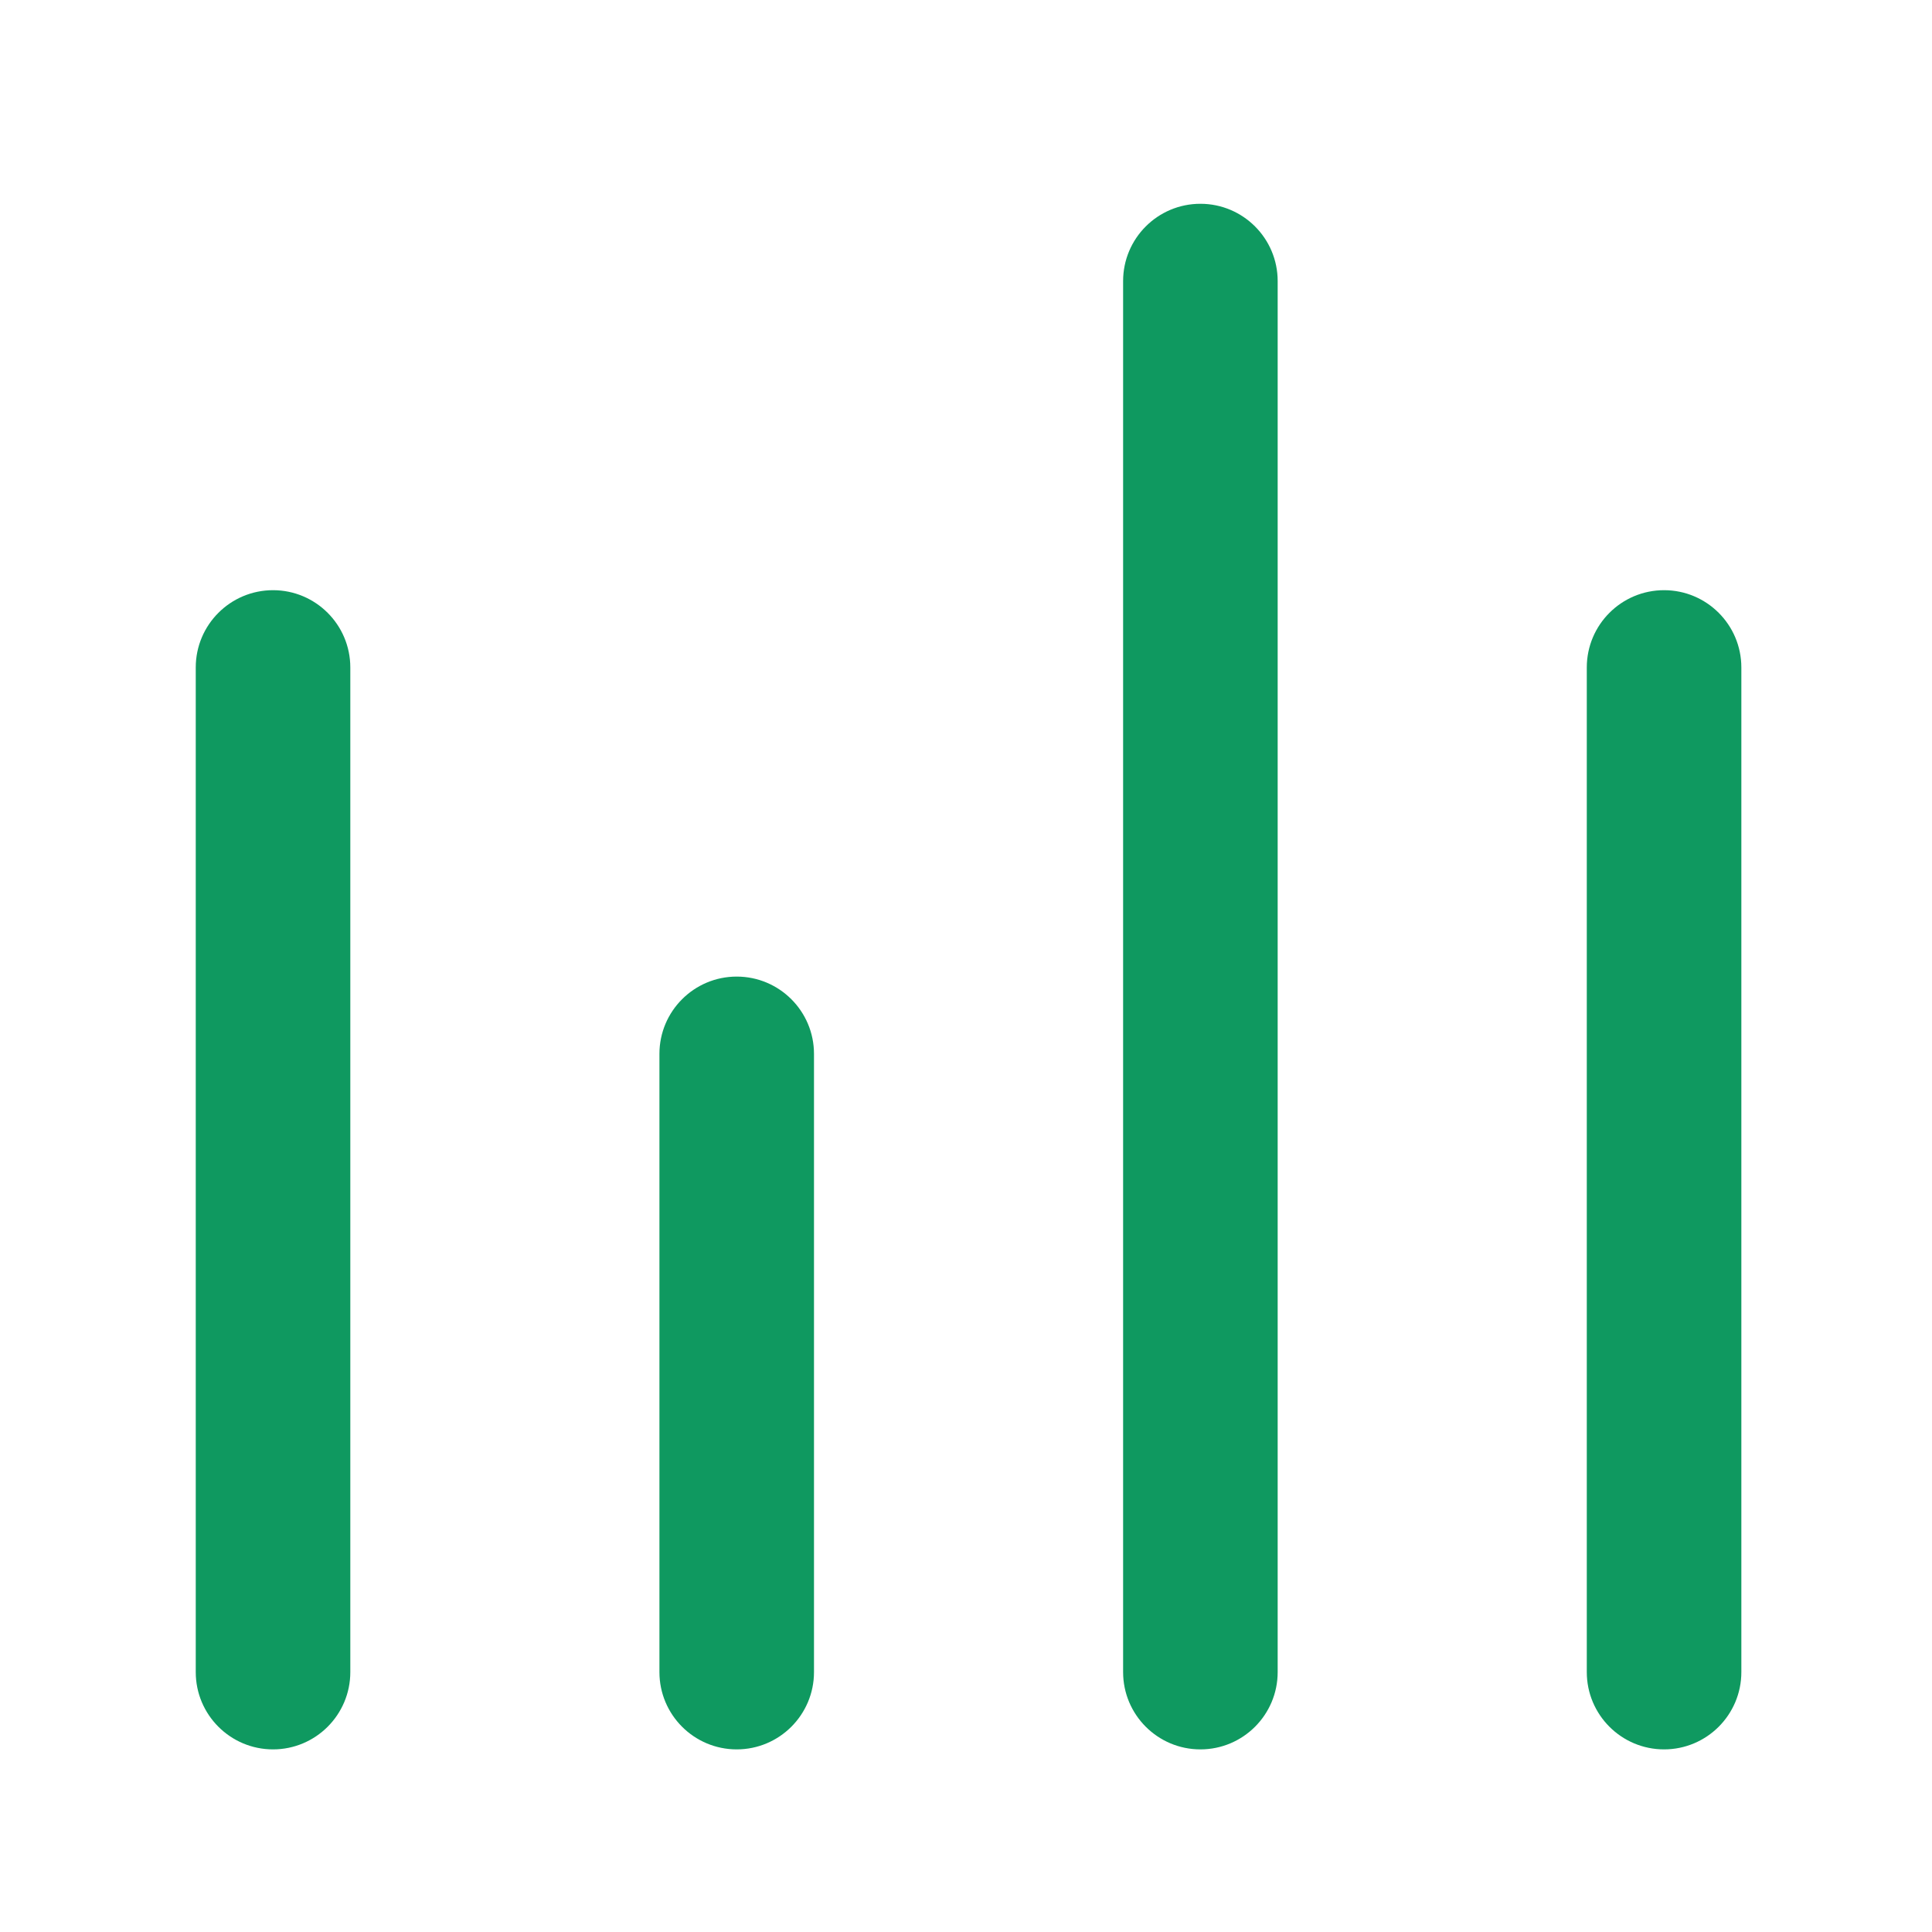
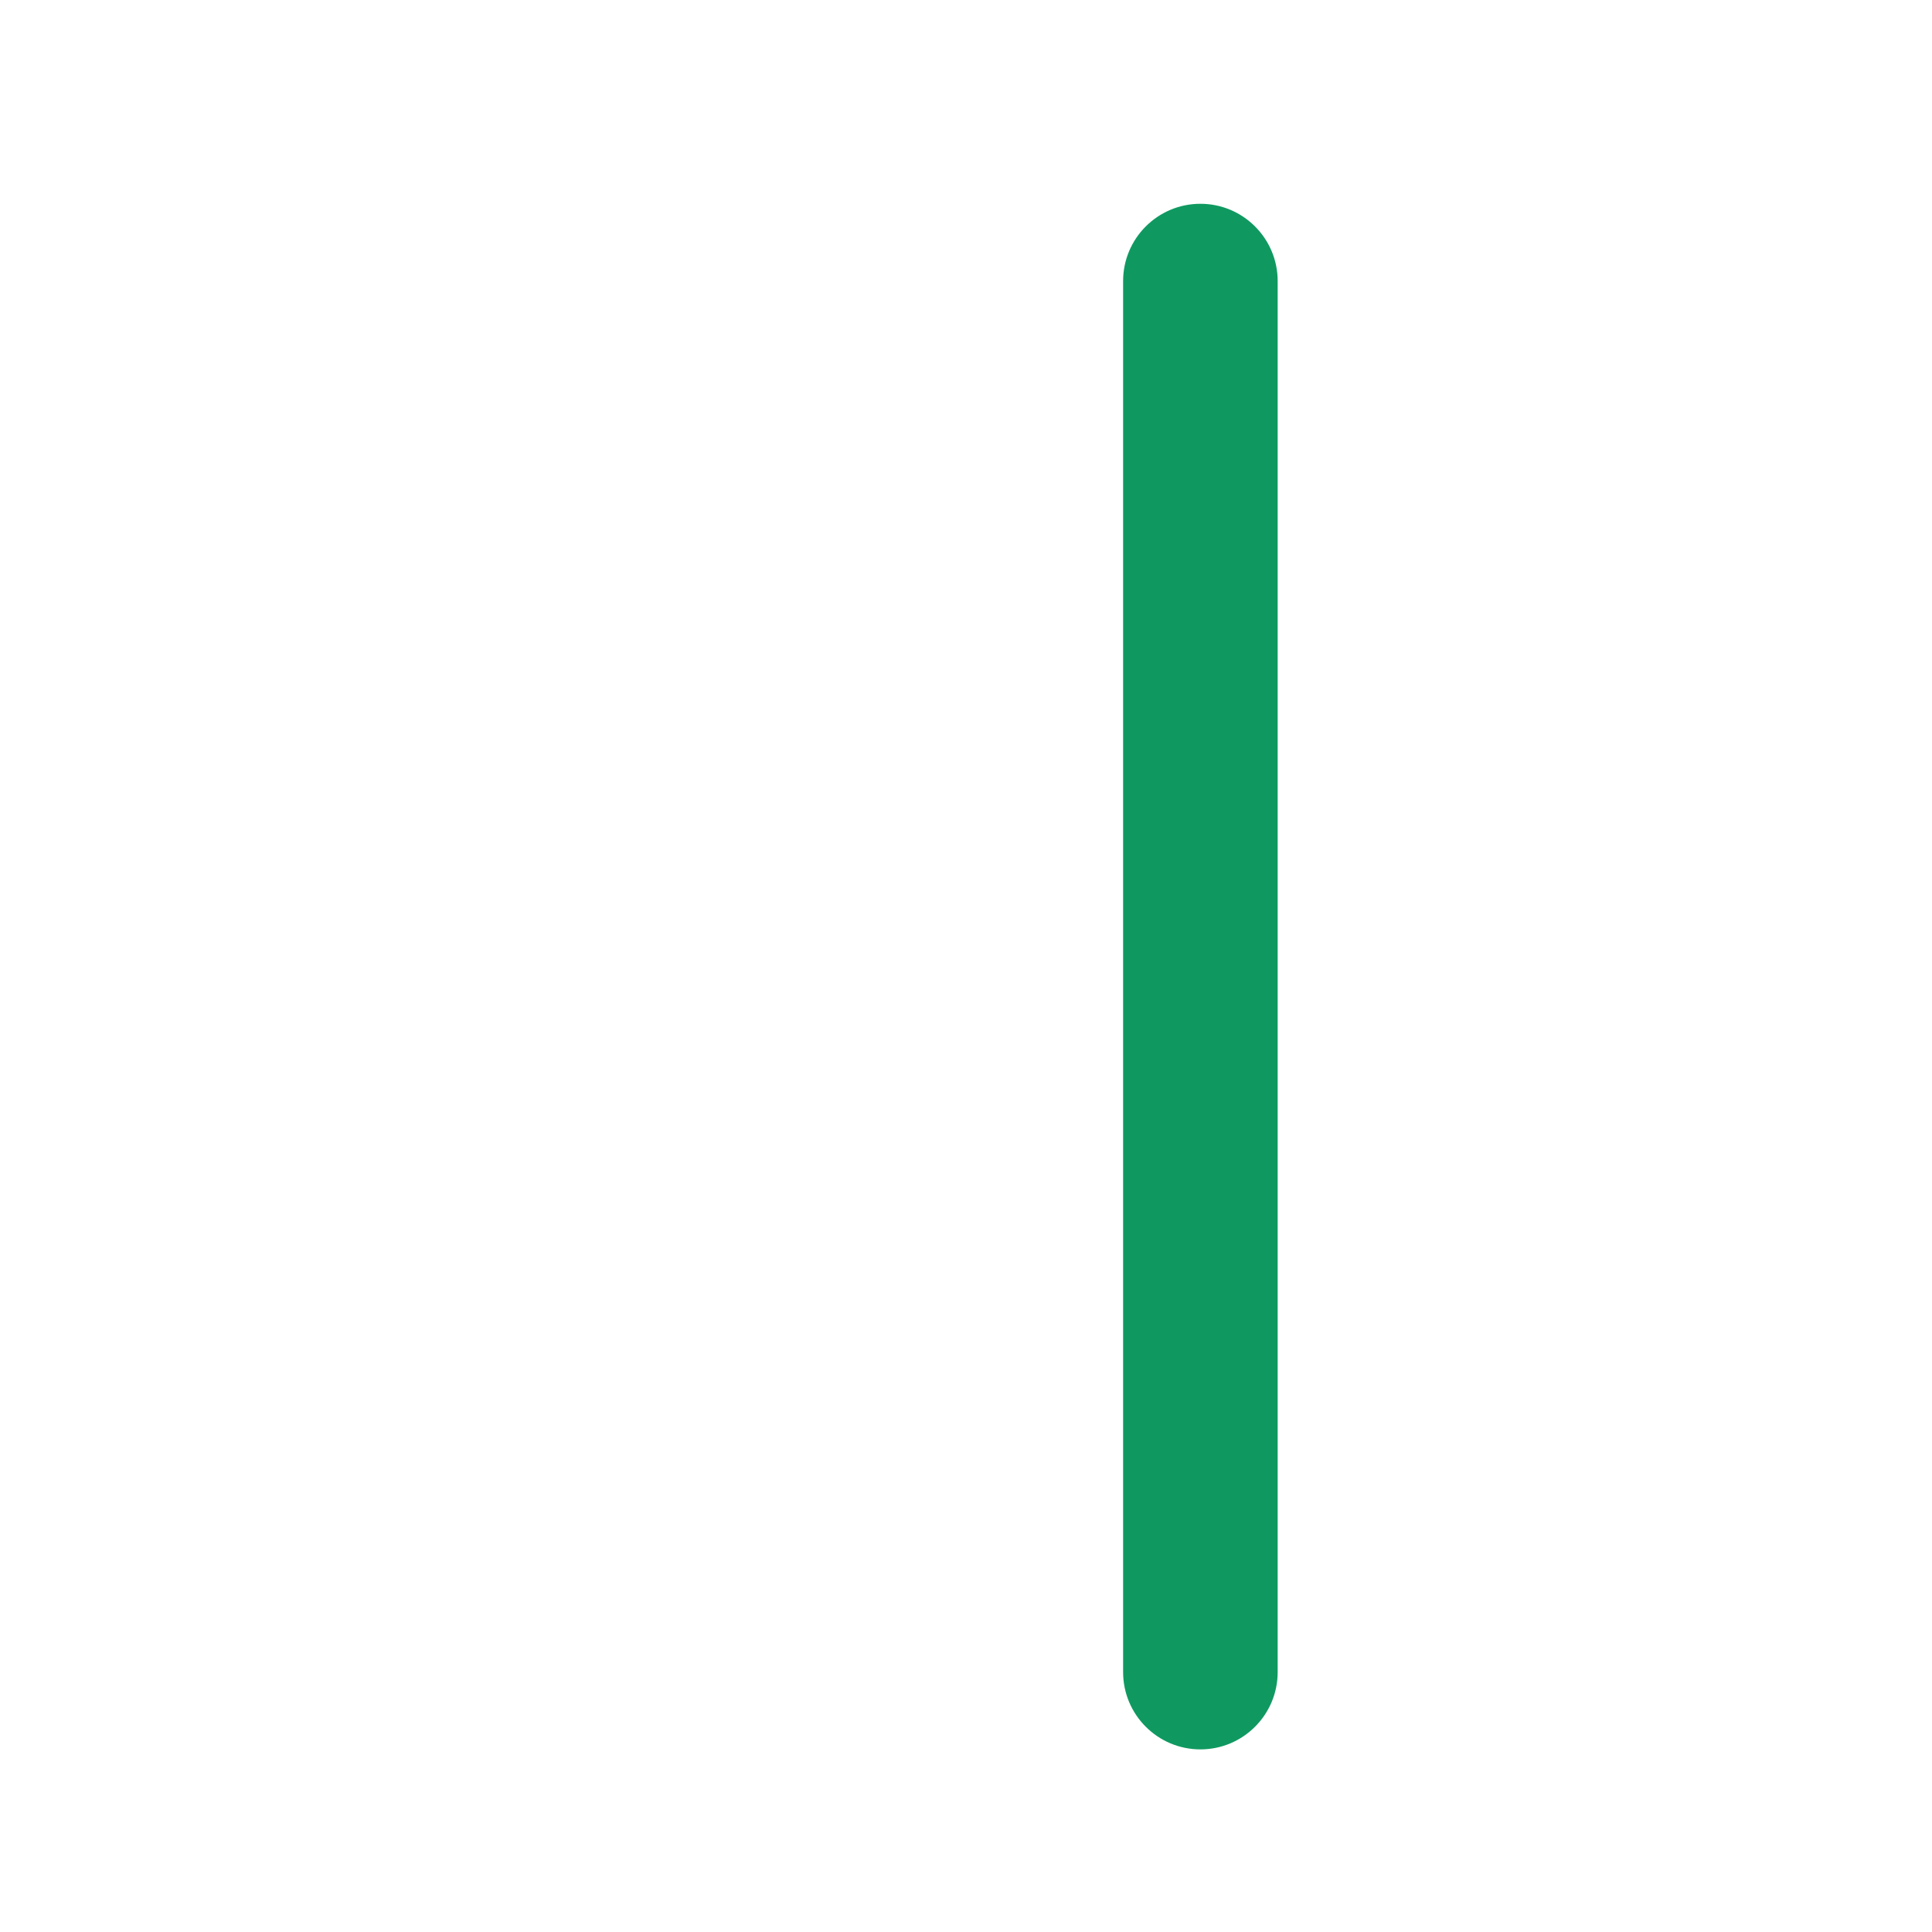
<svg xmlns="http://www.w3.org/2000/svg" width="25" height="25" viewBox="0 0 25 25" fill="none">
-   <path fill-rule="evenodd" clip-rule="evenodd" d="M9.533 12.637C10.085 12.637 10.533 13.085 10.533 13.637V21.637C10.533 22.189 10.085 22.637 9.533 22.637C8.981 22.637 8.533 22.189 8.533 21.637V13.637C8.533 13.085 8.981 12.637 9.533 12.637Z" fill="#0F9960" />
-   <path fill-rule="evenodd" clip-rule="evenodd" d="M21.533 7.637C22.085 7.637 22.533 8.085 22.533 8.637V21.637C22.533 22.189 22.085 22.637 21.533 22.637C20.981 22.637 20.533 22.189 20.533 21.637V8.637C20.533 8.085 20.981 7.637 21.533 7.637Z" fill="#0F9960" />
  <path fill-rule="evenodd" clip-rule="evenodd" d="M15.533 2.637C16.085 2.637 16.533 3.085 16.533 3.637V21.637C16.533 22.189 16.085 22.637 15.533 22.637C14.981 22.637 14.533 22.189 14.533 21.637V3.637C14.533 3.085 14.981 2.637 15.533 2.637Z" fill="#0F9960" />
-   <path fill-rule="evenodd" clip-rule="evenodd" d="M3.533 7.637C4.085 7.637 4.533 8.085 4.533 8.637V21.637C4.533 22.189 4.085 22.637 3.533 22.637C2.981 22.637 2.533 22.189 2.533 21.637V8.637C2.533 8.085 2.981 7.637 3.533 7.637Z" fill="#0F9960" />
</svg>